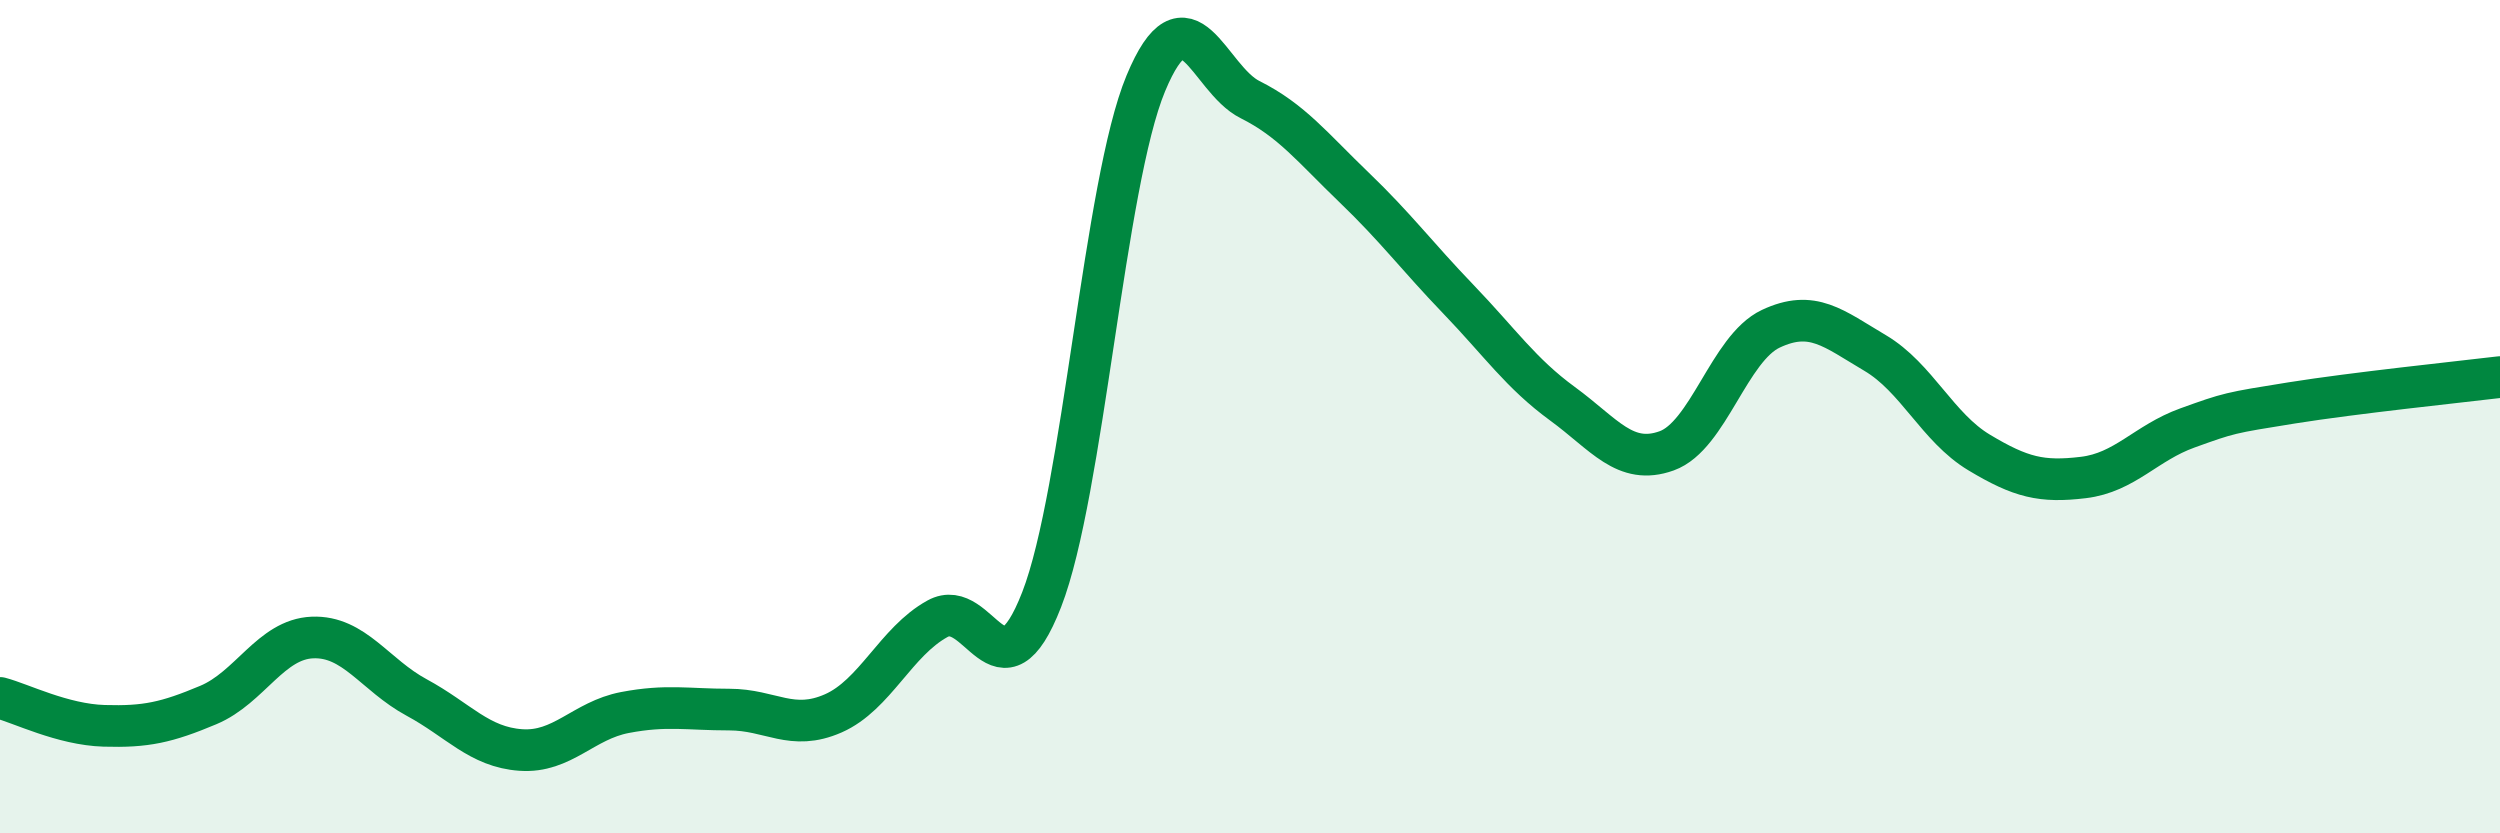
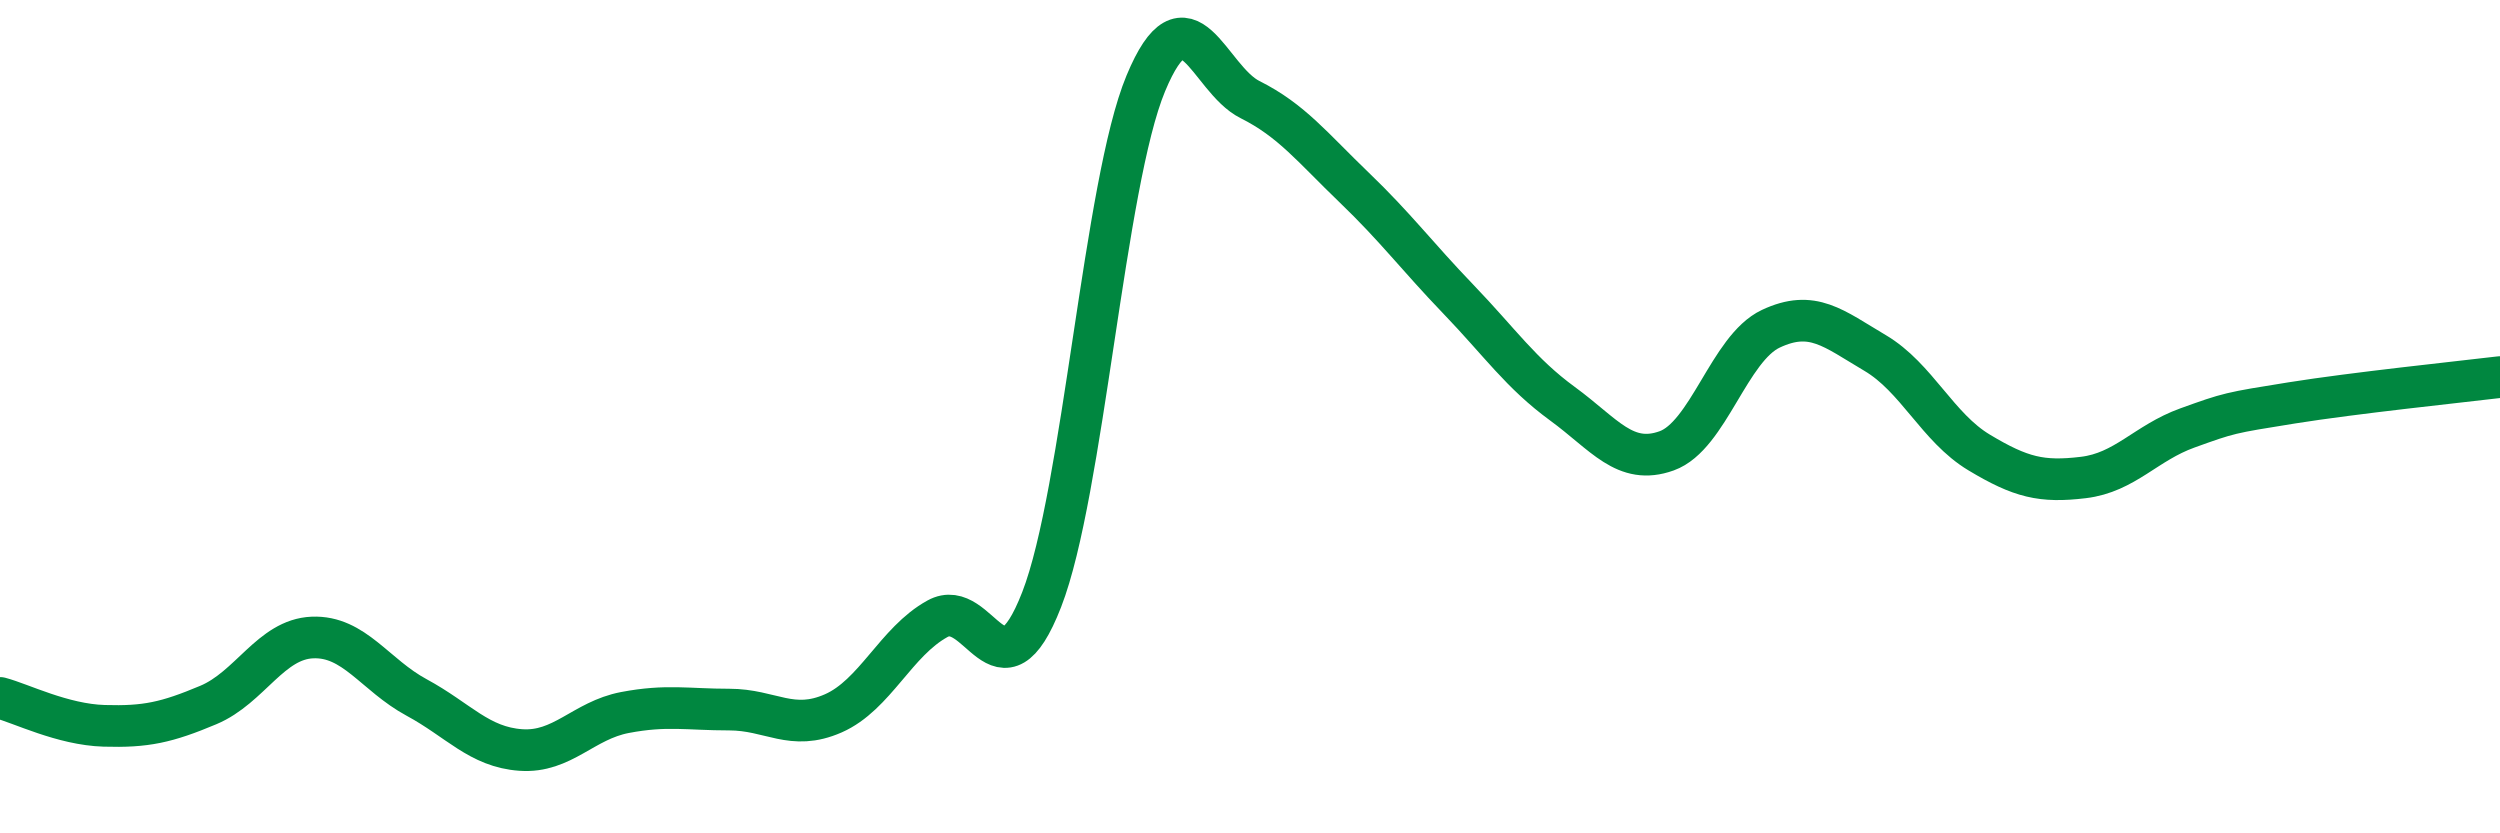
<svg xmlns="http://www.w3.org/2000/svg" width="60" height="20" viewBox="0 0 60 20">
-   <path d="M 0,16.75 C 0.5,16.88 1.5,17.39 2.5,17.42 C 3.5,17.45 4,17.34 5,16.92 C 6,16.5 6.5,15.34 7.5,15.3 C 8.5,15.26 9,16.2 10,16.74 C 11,17.28 11.5,17.93 12.5,18 C 13.5,18.07 14,17.29 15,17.1 C 16,16.91 16.5,17.03 17.5,17.03 C 18.5,17.03 19,17.56 20,17.12 C 21,16.68 21.5,15.4 22.5,14.85 C 23.5,14.3 24,16.96 25,14.39 C 26,11.82 26.5,4.4 27.5,2 C 28.5,-0.4 29,1.89 30,2.39 C 31,2.89 31.5,3.54 32.5,4.5 C 33.5,5.46 34,6.14 35,7.18 C 36,8.22 36.5,8.96 37.5,9.69 C 38.5,10.42 39,11.18 40,10.82 C 41,10.46 41.5,8.36 42.5,7.89 C 43.5,7.42 44,7.88 45,8.47 C 46,9.06 46.5,10.26 47.5,10.86 C 48.5,11.46 49,11.58 50,11.46 C 51,11.34 51.5,10.63 52.5,10.27 C 53.5,9.91 53.5,9.91 55,9.67 C 56.5,9.43 59,9.17 60,9.05L60 20L0 20Z" fill="#008740" opacity="0.1" stroke-linecap="round" stroke-linejoin="round" />
  <path d="M 0,16.75 C 0.5,16.88 1.5,17.39 2.5,17.42 C 3.5,17.45 4,17.34 5,16.92 C 6,16.5 6.5,15.34 7.5,15.3 C 8.5,15.26 9,16.2 10,16.74 C 11,17.28 11.5,17.93 12.5,18 C 13.5,18.07 14,17.29 15,17.1 C 16,16.91 16.5,17.03 17.5,17.03 C 18.5,17.03 19,17.56 20,17.12 C 21,16.68 21.5,15.4 22.5,14.85 C 23.5,14.3 24,16.96 25,14.39 C 26,11.82 26.5,4.4 27.5,2 C 28.5,-0.4 29,1.89 30,2.39 C 31,2.89 31.5,3.54 32.5,4.5 C 33.5,5.46 34,6.14 35,7.18 C 36,8.22 36.5,8.96 37.5,9.69 C 38.5,10.42 39,11.18 40,10.82 C 41,10.46 41.5,8.36 42.5,7.89 C 43.5,7.42 44,7.88 45,8.47 C 46,9.06 46.5,10.26 47.5,10.86 C 48.5,11.46 49,11.58 50,11.46 C 51,11.34 51.5,10.63 52.5,10.27 C 53.5,9.91 53.5,9.91 55,9.67 C 56.5,9.43 59,9.17 60,9.05" stroke="#008740" stroke-width="1" fill="none" stroke-linecap="round" stroke-linejoin="round" />
</svg>